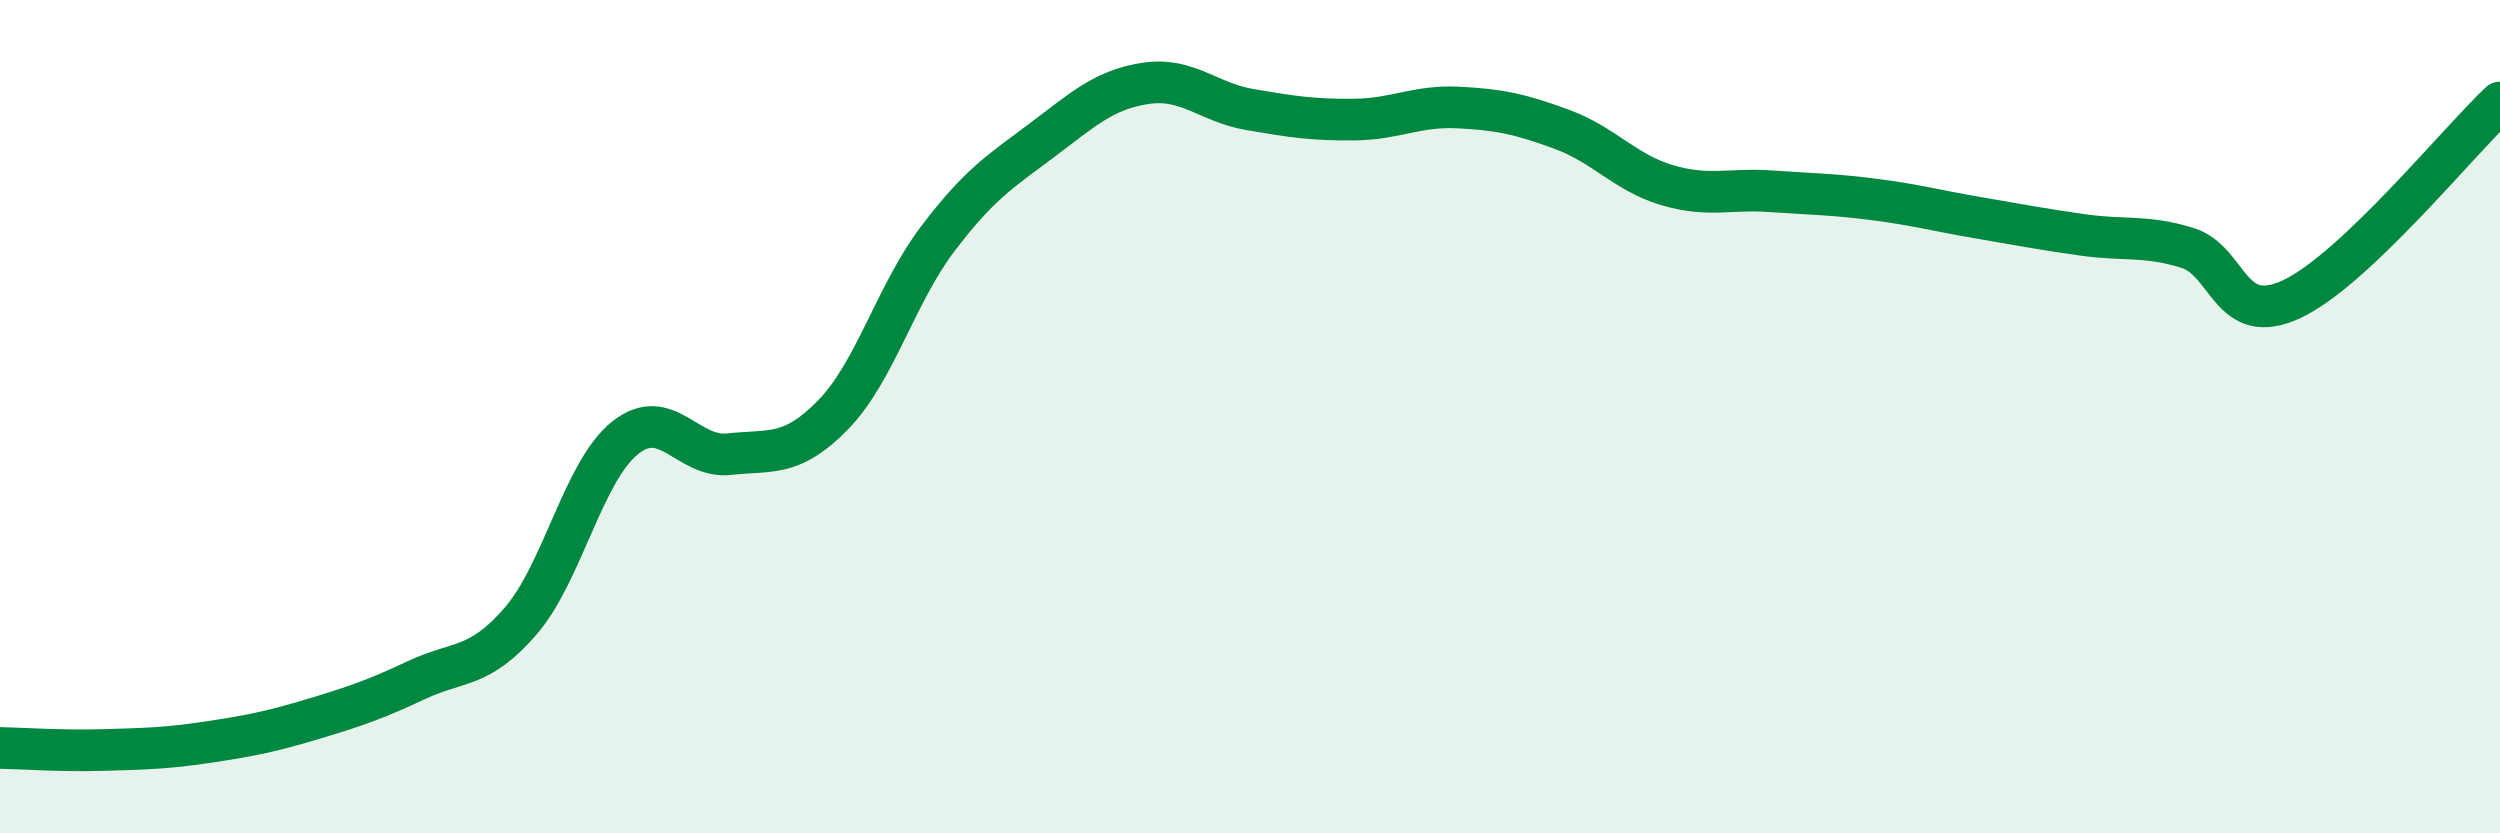
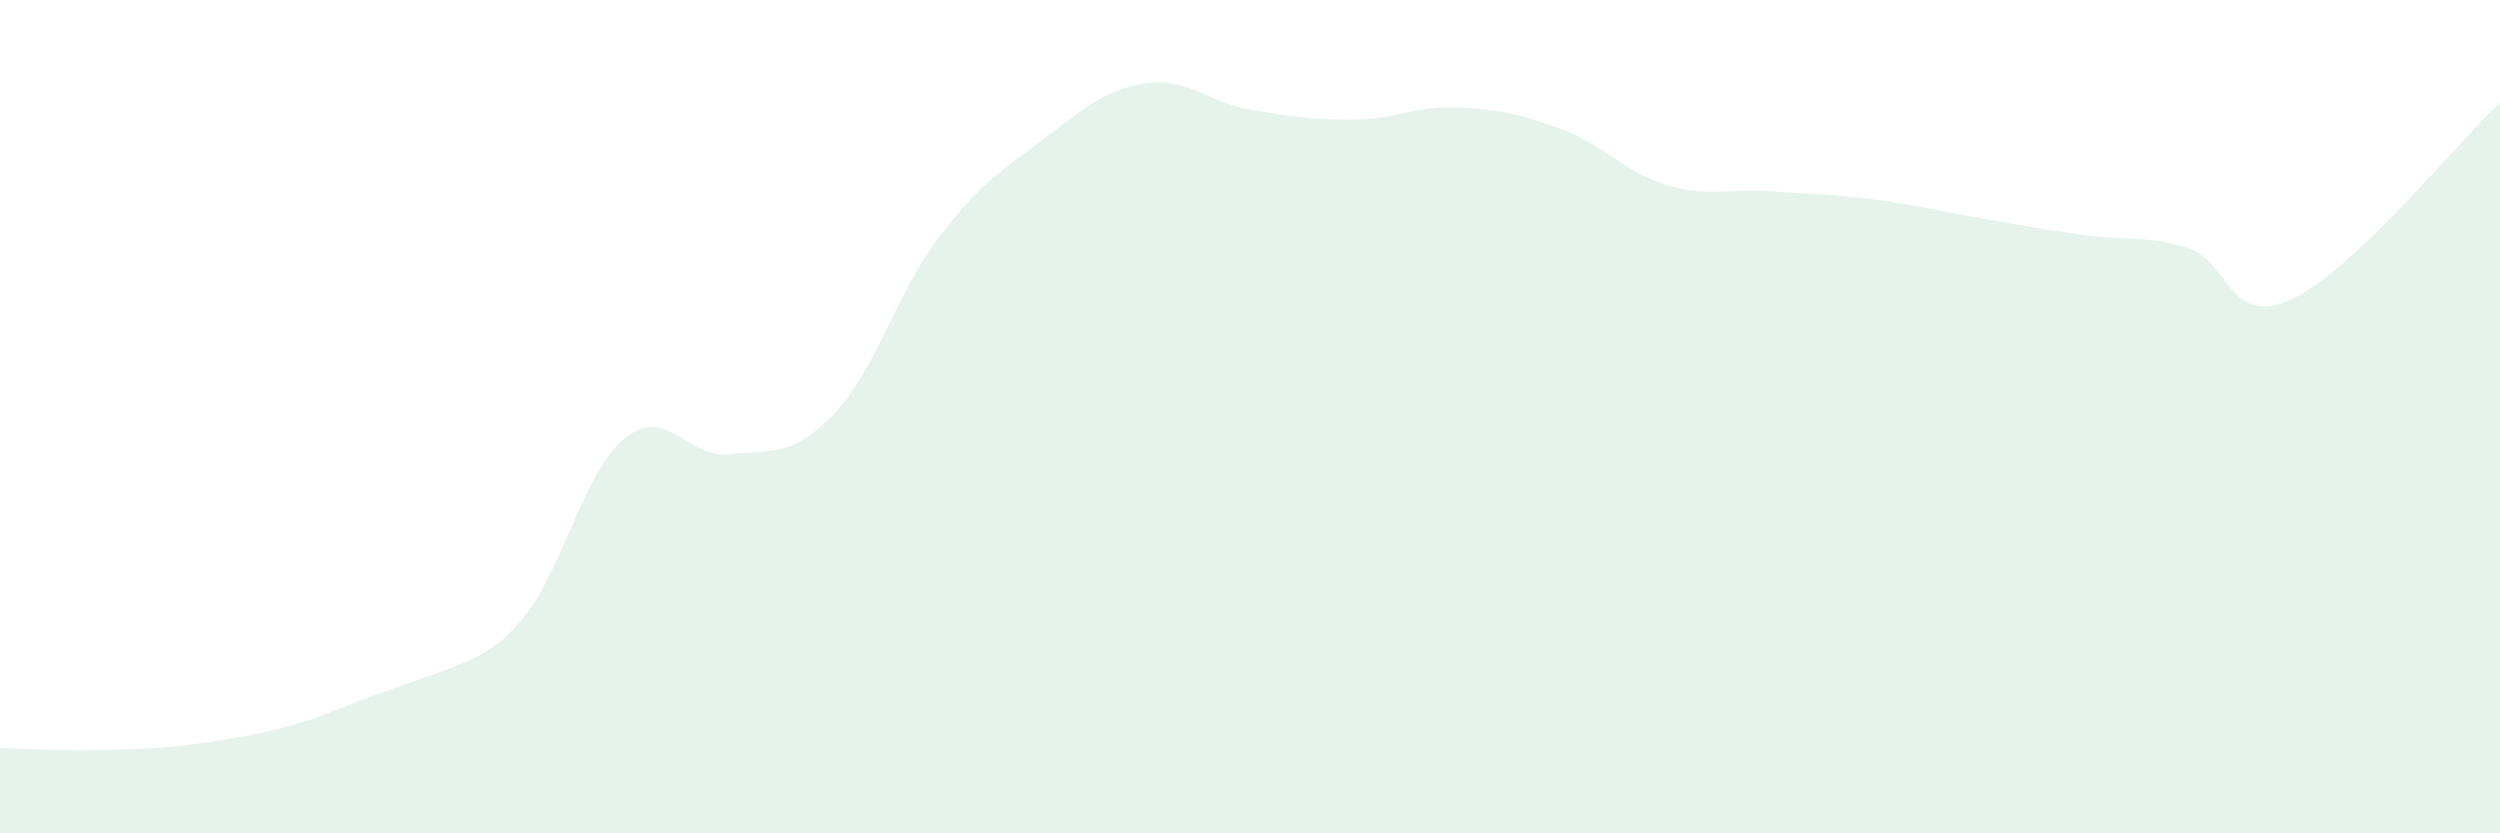
<svg xmlns="http://www.w3.org/2000/svg" width="60" height="20" viewBox="0 0 60 20">
-   <path d="M 0,17.95 C 0.5,17.96 1.5,18.03 2.5,18 C 3.5,17.97 4,17.96 5,17.81 C 6,17.66 6.5,17.56 7.5,17.26 C 8.5,16.96 9,16.79 10,16.32 C 11,15.85 11.5,16.06 12.5,14.9 C 13.5,13.74 14,11.31 15,10.51 C 16,9.71 16.5,11.01 17.5,10.9 C 18.5,10.79 19,10.98 20,9.95 C 21,8.92 21.5,7.06 22.5,5.74 C 23.5,4.42 24,4.12 25,3.37 C 26,2.62 26.5,2.15 27.5,2 C 28.5,1.85 29,2.46 30,2.63 C 31,2.8 31.5,2.88 32.5,2.87 C 33.5,2.86 34,2.53 35,2.58 C 36,2.63 36.5,2.74 37.5,3.11 C 38.5,3.48 39,4.14 40,4.44 C 41,4.74 41.5,4.52 42.5,4.59 C 43.5,4.66 44,4.66 45,4.79 C 46,4.92 46.5,5.06 47.5,5.23 C 48.5,5.4 49,5.5 50,5.64 C 51,5.78 51.5,5.64 52.5,5.95 C 53.5,6.26 53.5,7.88 55,7.18 C 56.5,6.48 59,3.4 60,2.46L60 20L0 20Z" fill="#008740" opacity="0.1" stroke-linecap="round" stroke-linejoin="round" />
-   <path d="M 0,17.95 C 0.5,17.96 1.5,18.03 2.5,18 C 3.5,17.97 4,17.96 5,17.81 C 6,17.66 6.5,17.56 7.5,17.26 C 8.5,16.96 9,16.79 10,16.32 C 11,15.85 11.5,16.06 12.5,14.9 C 13.5,13.74 14,11.31 15,10.51 C 16,9.71 16.5,11.01 17.5,10.9 C 18.5,10.79 19,10.98 20,9.95 C 21,8.92 21.5,7.06 22.5,5.74 C 23.5,4.42 24,4.12 25,3.37 C 26,2.62 26.5,2.15 27.5,2 C 28.5,1.85 29,2.46 30,2.63 C 31,2.8 31.5,2.88 32.5,2.87 C 33.5,2.86 34,2.53 35,2.58 C 36,2.63 36.5,2.74 37.5,3.11 C 38.5,3.48 39,4.14 40,4.44 C 41,4.74 41.5,4.52 42.5,4.59 C 43.5,4.66 44,4.66 45,4.79 C 46,4.92 46.5,5.06 47.5,5.23 C 48.5,5.4 49,5.5 50,5.64 C 51,5.78 51.5,5.64 52.5,5.95 C 53.5,6.26 53.5,7.88 55,7.18 C 56.5,6.48 59,3.4 60,2.46" stroke="#008740" stroke-width="1" fill="none" stroke-linecap="round" stroke-linejoin="round" />
+   <path d="M 0,17.95 C 0.5,17.96 1.5,18.03 2.5,18 C 3.5,17.97 4,17.96 5,17.81 C 6,17.66 6.5,17.56 7.5,17.26 C 11,15.85 11.5,16.06 12.5,14.9 C 13.5,13.74 14,11.31 15,10.51 C 16,9.71 16.5,11.01 17.5,10.9 C 18.5,10.79 19,10.98 20,9.95 C 21,8.92 21.5,7.06 22.5,5.74 C 23.5,4.42 24,4.12 25,3.37 C 26,2.62 26.5,2.15 27.5,2 C 28.5,1.85 29,2.46 30,2.63 C 31,2.8 31.5,2.88 32.5,2.87 C 33.5,2.86 34,2.53 35,2.58 C 36,2.63 36.5,2.74 37.5,3.11 C 38.5,3.48 39,4.14 40,4.44 C 41,4.74 41.5,4.52 42.5,4.59 C 43.5,4.66 44,4.66 45,4.79 C 46,4.92 46.5,5.06 47.5,5.23 C 48.5,5.4 49,5.5 50,5.64 C 51,5.78 51.5,5.64 52.5,5.95 C 53.5,6.26 53.5,7.88 55,7.18 C 56.5,6.48 59,3.4 60,2.46L60 20L0 20Z" fill="#008740" opacity="0.1" stroke-linecap="round" stroke-linejoin="round" />
</svg>